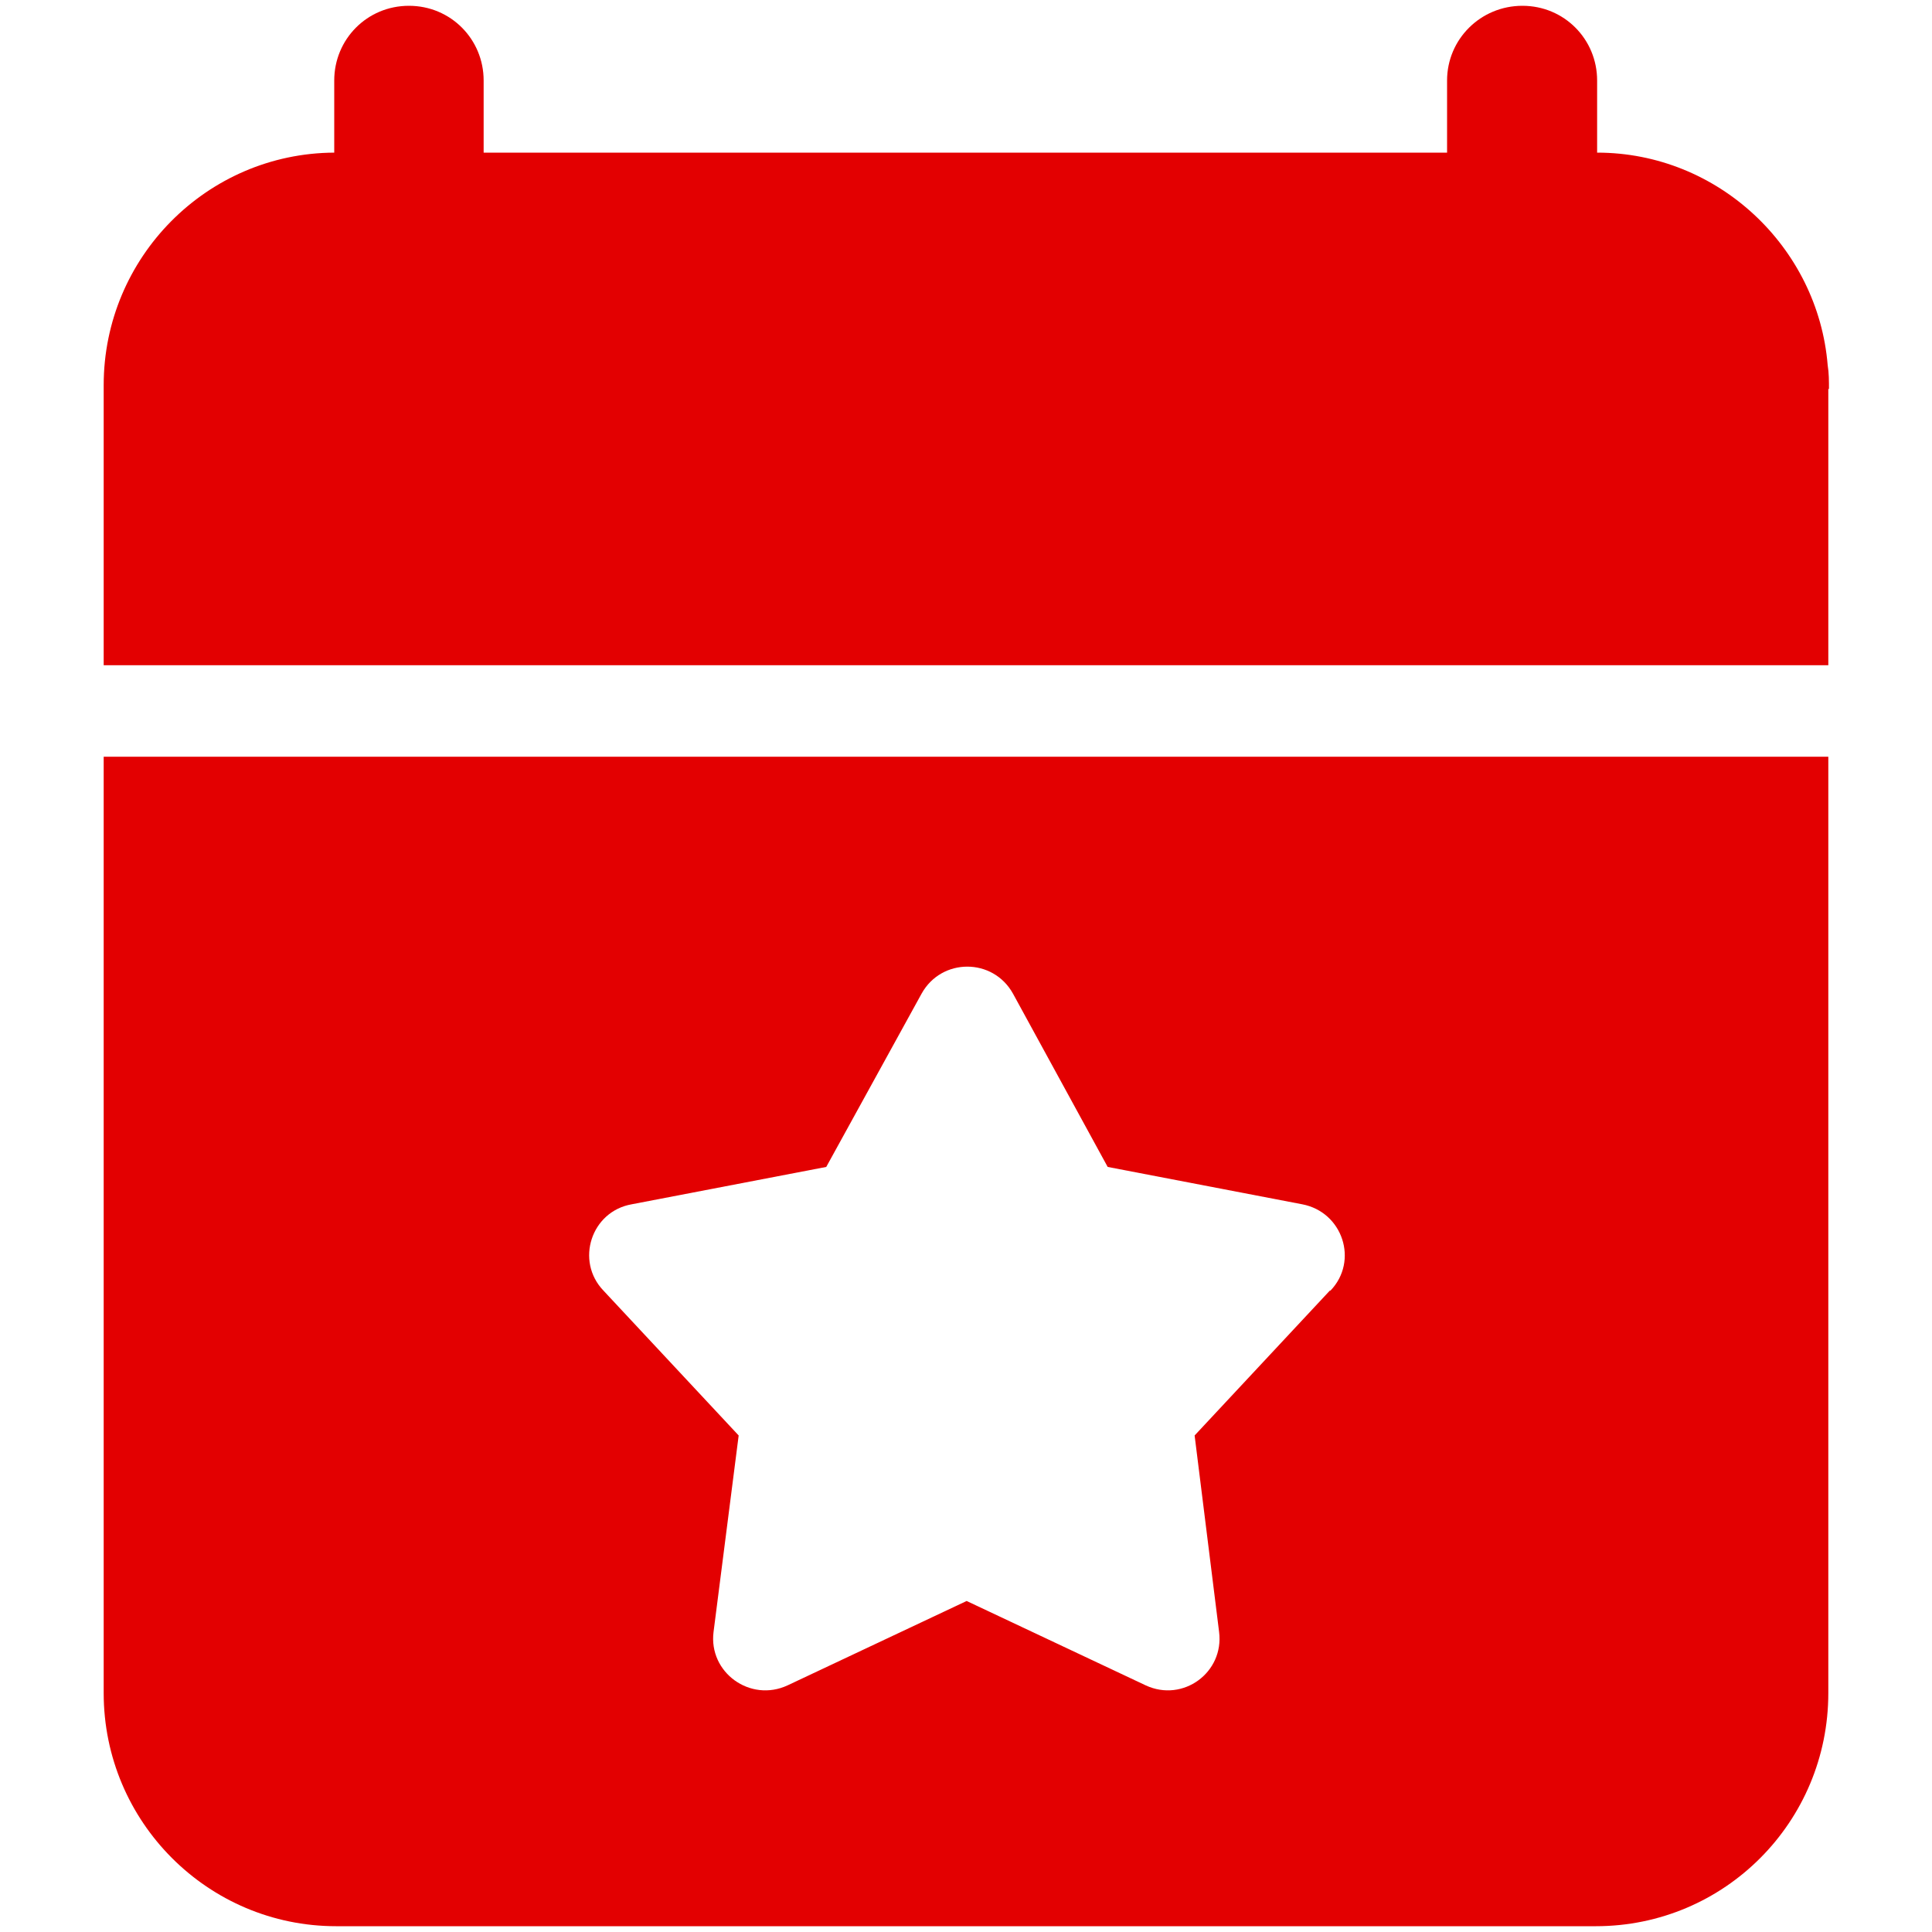
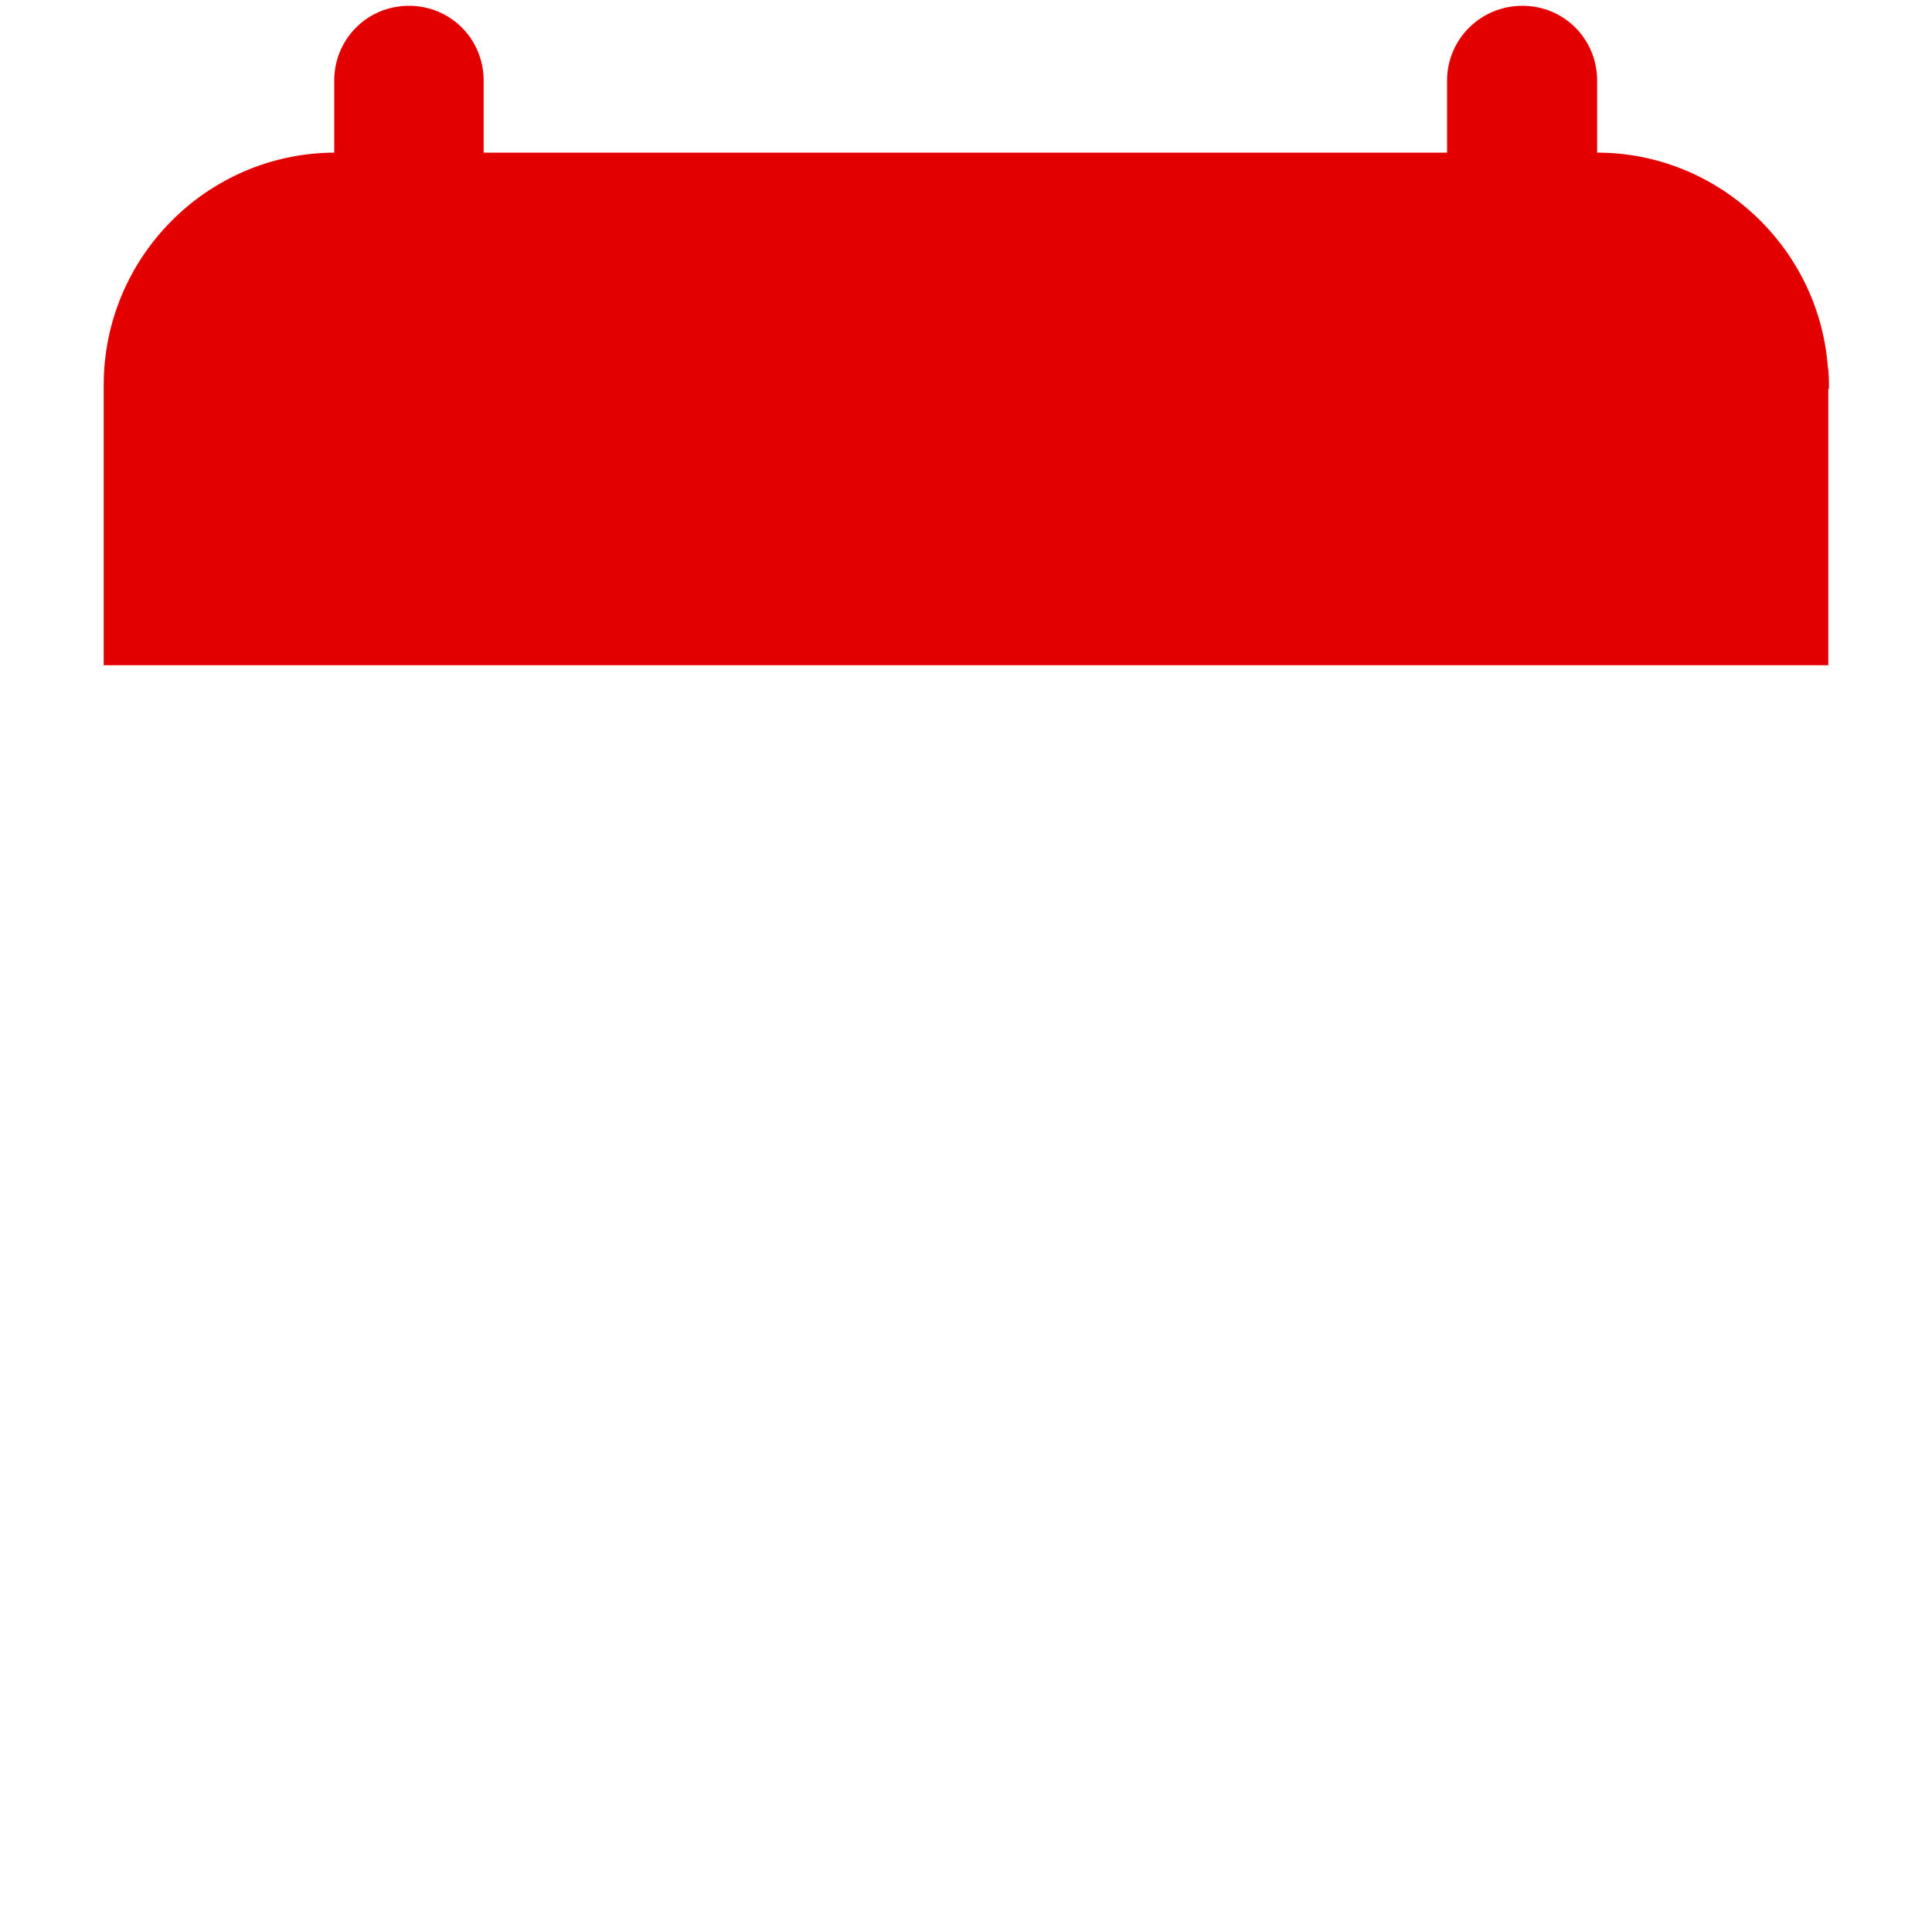
<svg xmlns="http://www.w3.org/2000/svg" id="Layer_1" data-name="Layer 1" viewBox="0 0 30 30">
  <defs>
    <style> .cls-1 { fill: #e30001; } </style>
  </defs>
-   <path class="cls-1" d="M1.61,11.75v14.54c0,2,1.62,3.62,3.61,3.62h19.56c2,0,3.61-1.62,3.61-3.62v-14.54H1.61ZM20.65,20.04l-2.1,2.25.38,3.05c.08.63-.56,1.1-1.14.83l-2.78-1.31-2.78,1.31c-.58.27-1.23-.2-1.15-.83l.39-3.05-2.1-2.25c-.44-.46-.19-1.23.44-1.34l3.02-.58,1.48-2.69c.31-.56,1.11-.56,1.42,0l1.47,2.69,3.02.58c.63.12.88.88.44,1.34Z" />
  <path class="cls-1" d="M28.39,6.04v4.29H1.61v-4.35c0-1.98,1.6-3.6,3.58-3.61v-1.12c0-.64.51-1.16,1.16-1.16s1.16.52,1.16,1.16v1.12h14.96v-1.12c0-.64.52-1.16,1.17-1.16s1.16.52,1.16,1.16v1.12c1.88,0,3.43,1.47,3.58,3.3.02.12.02.25.02.37Z" />
</svg>